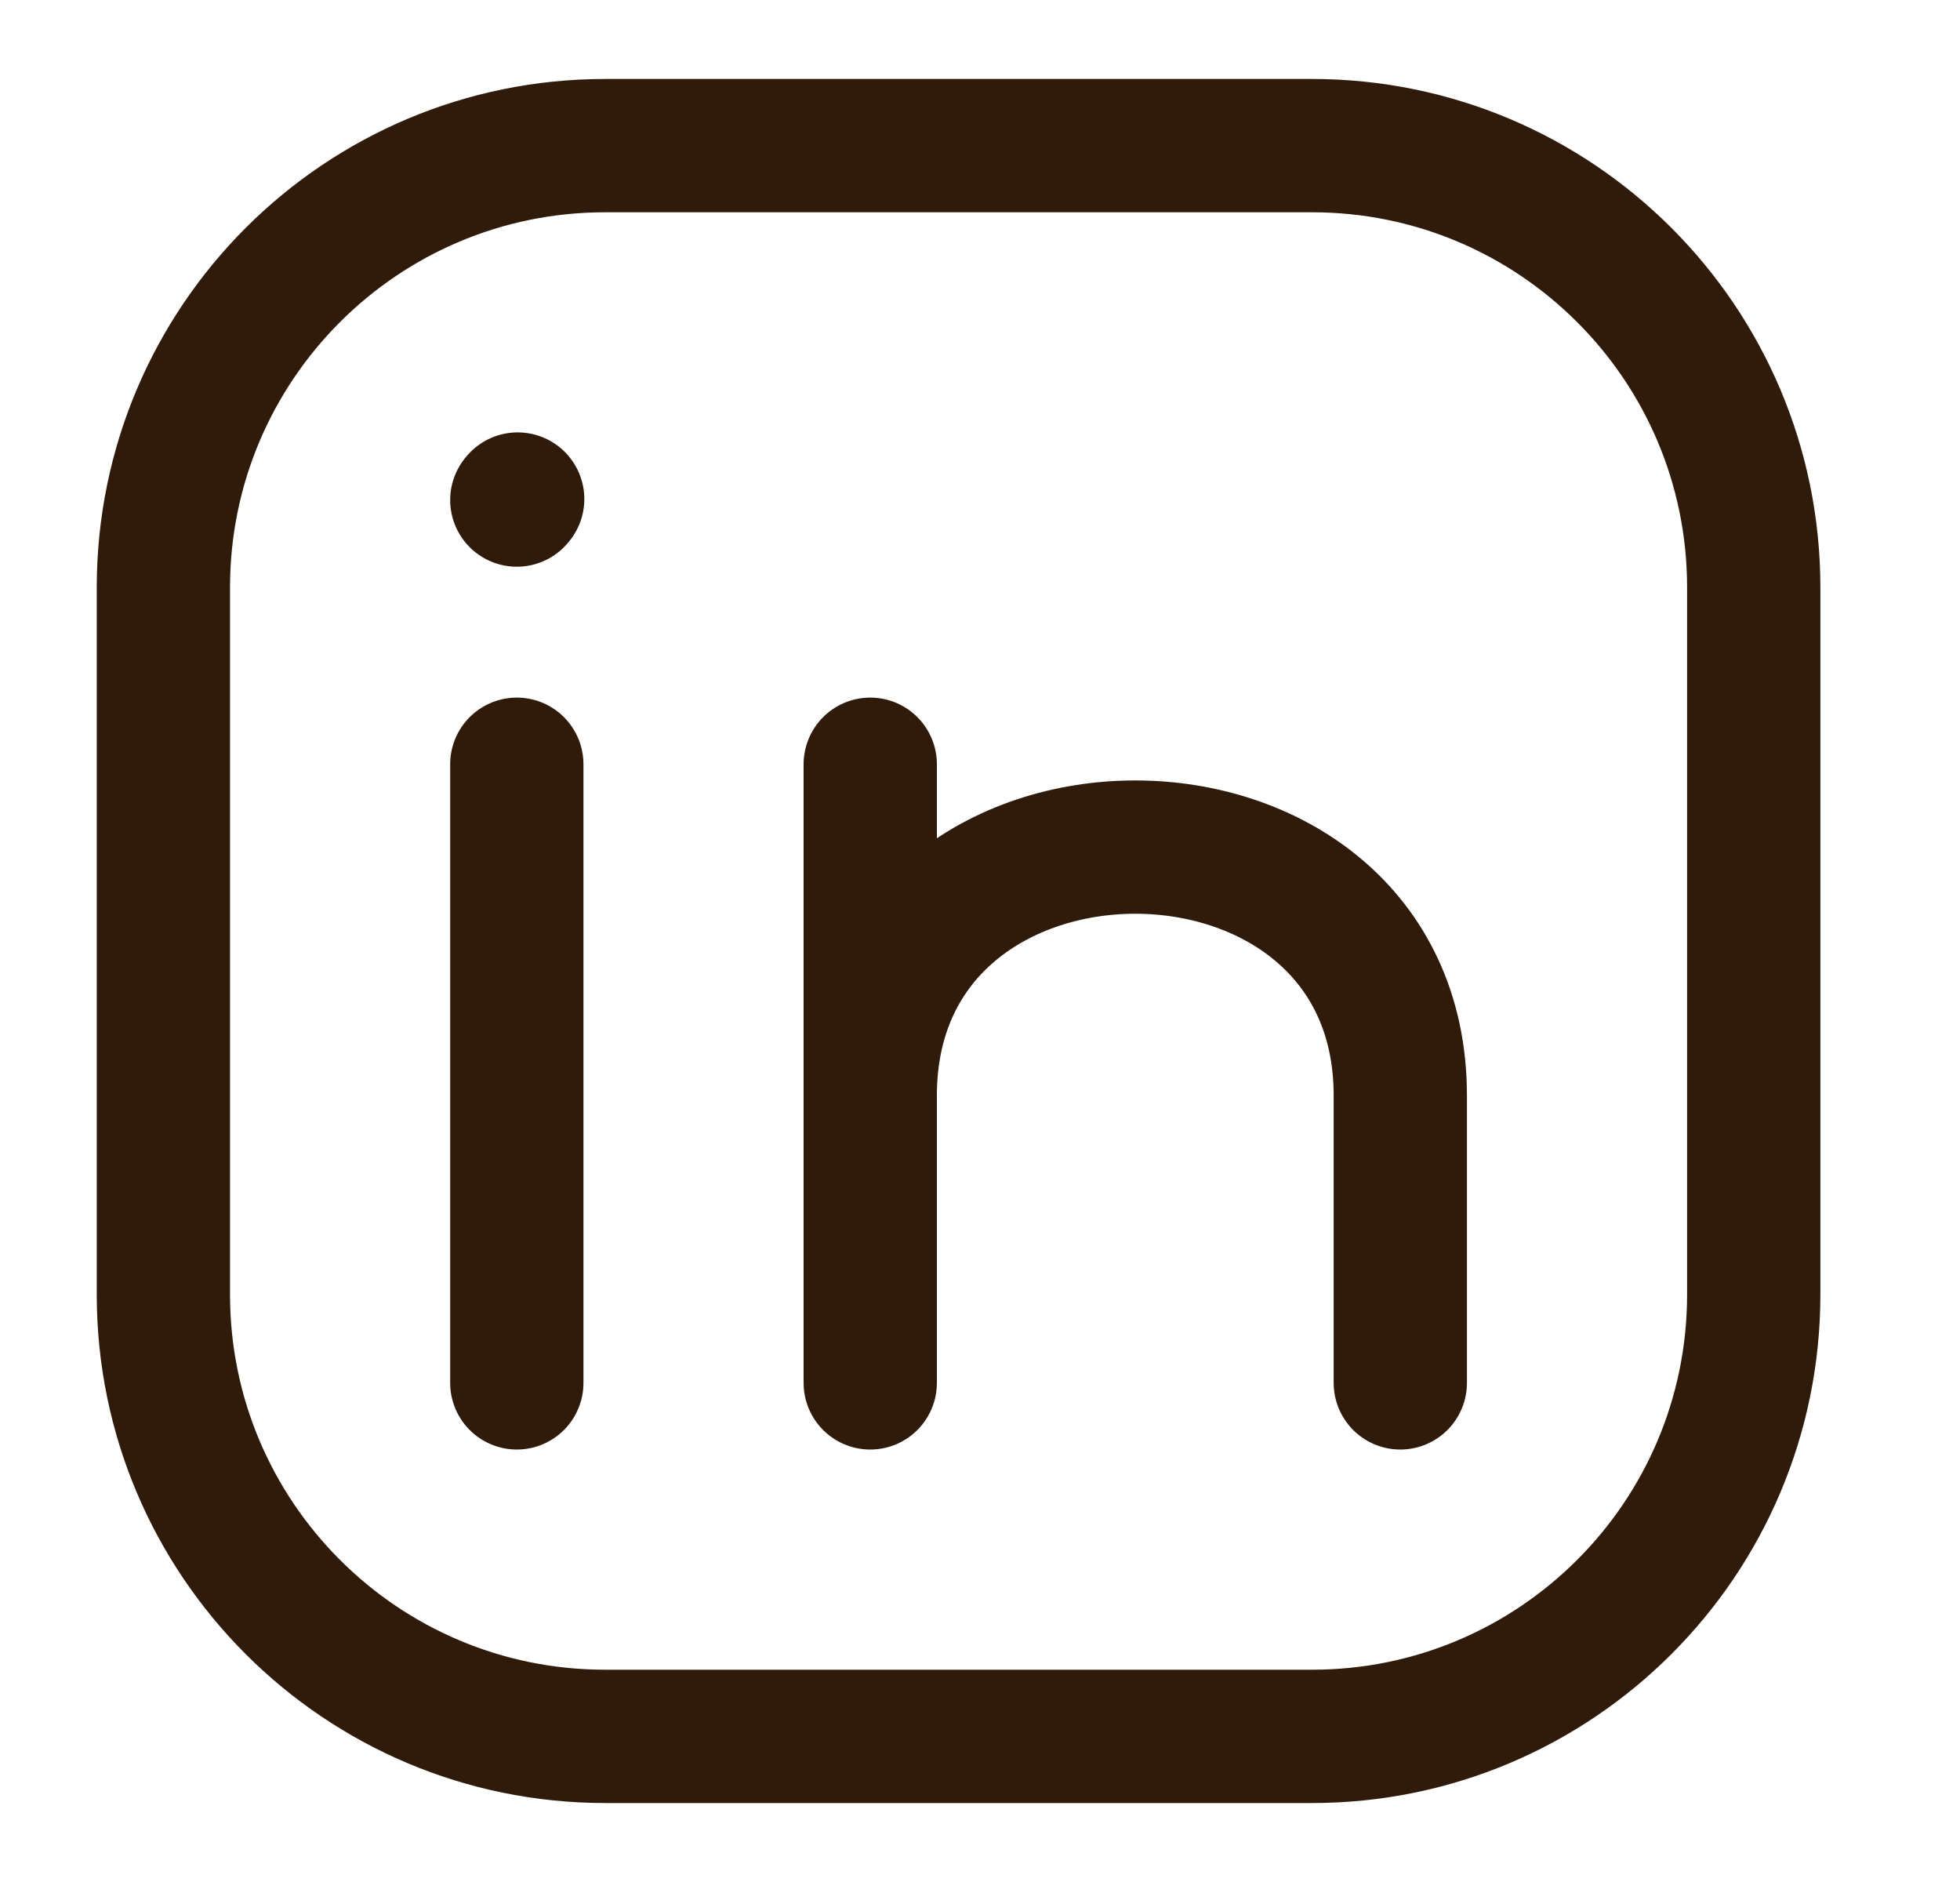
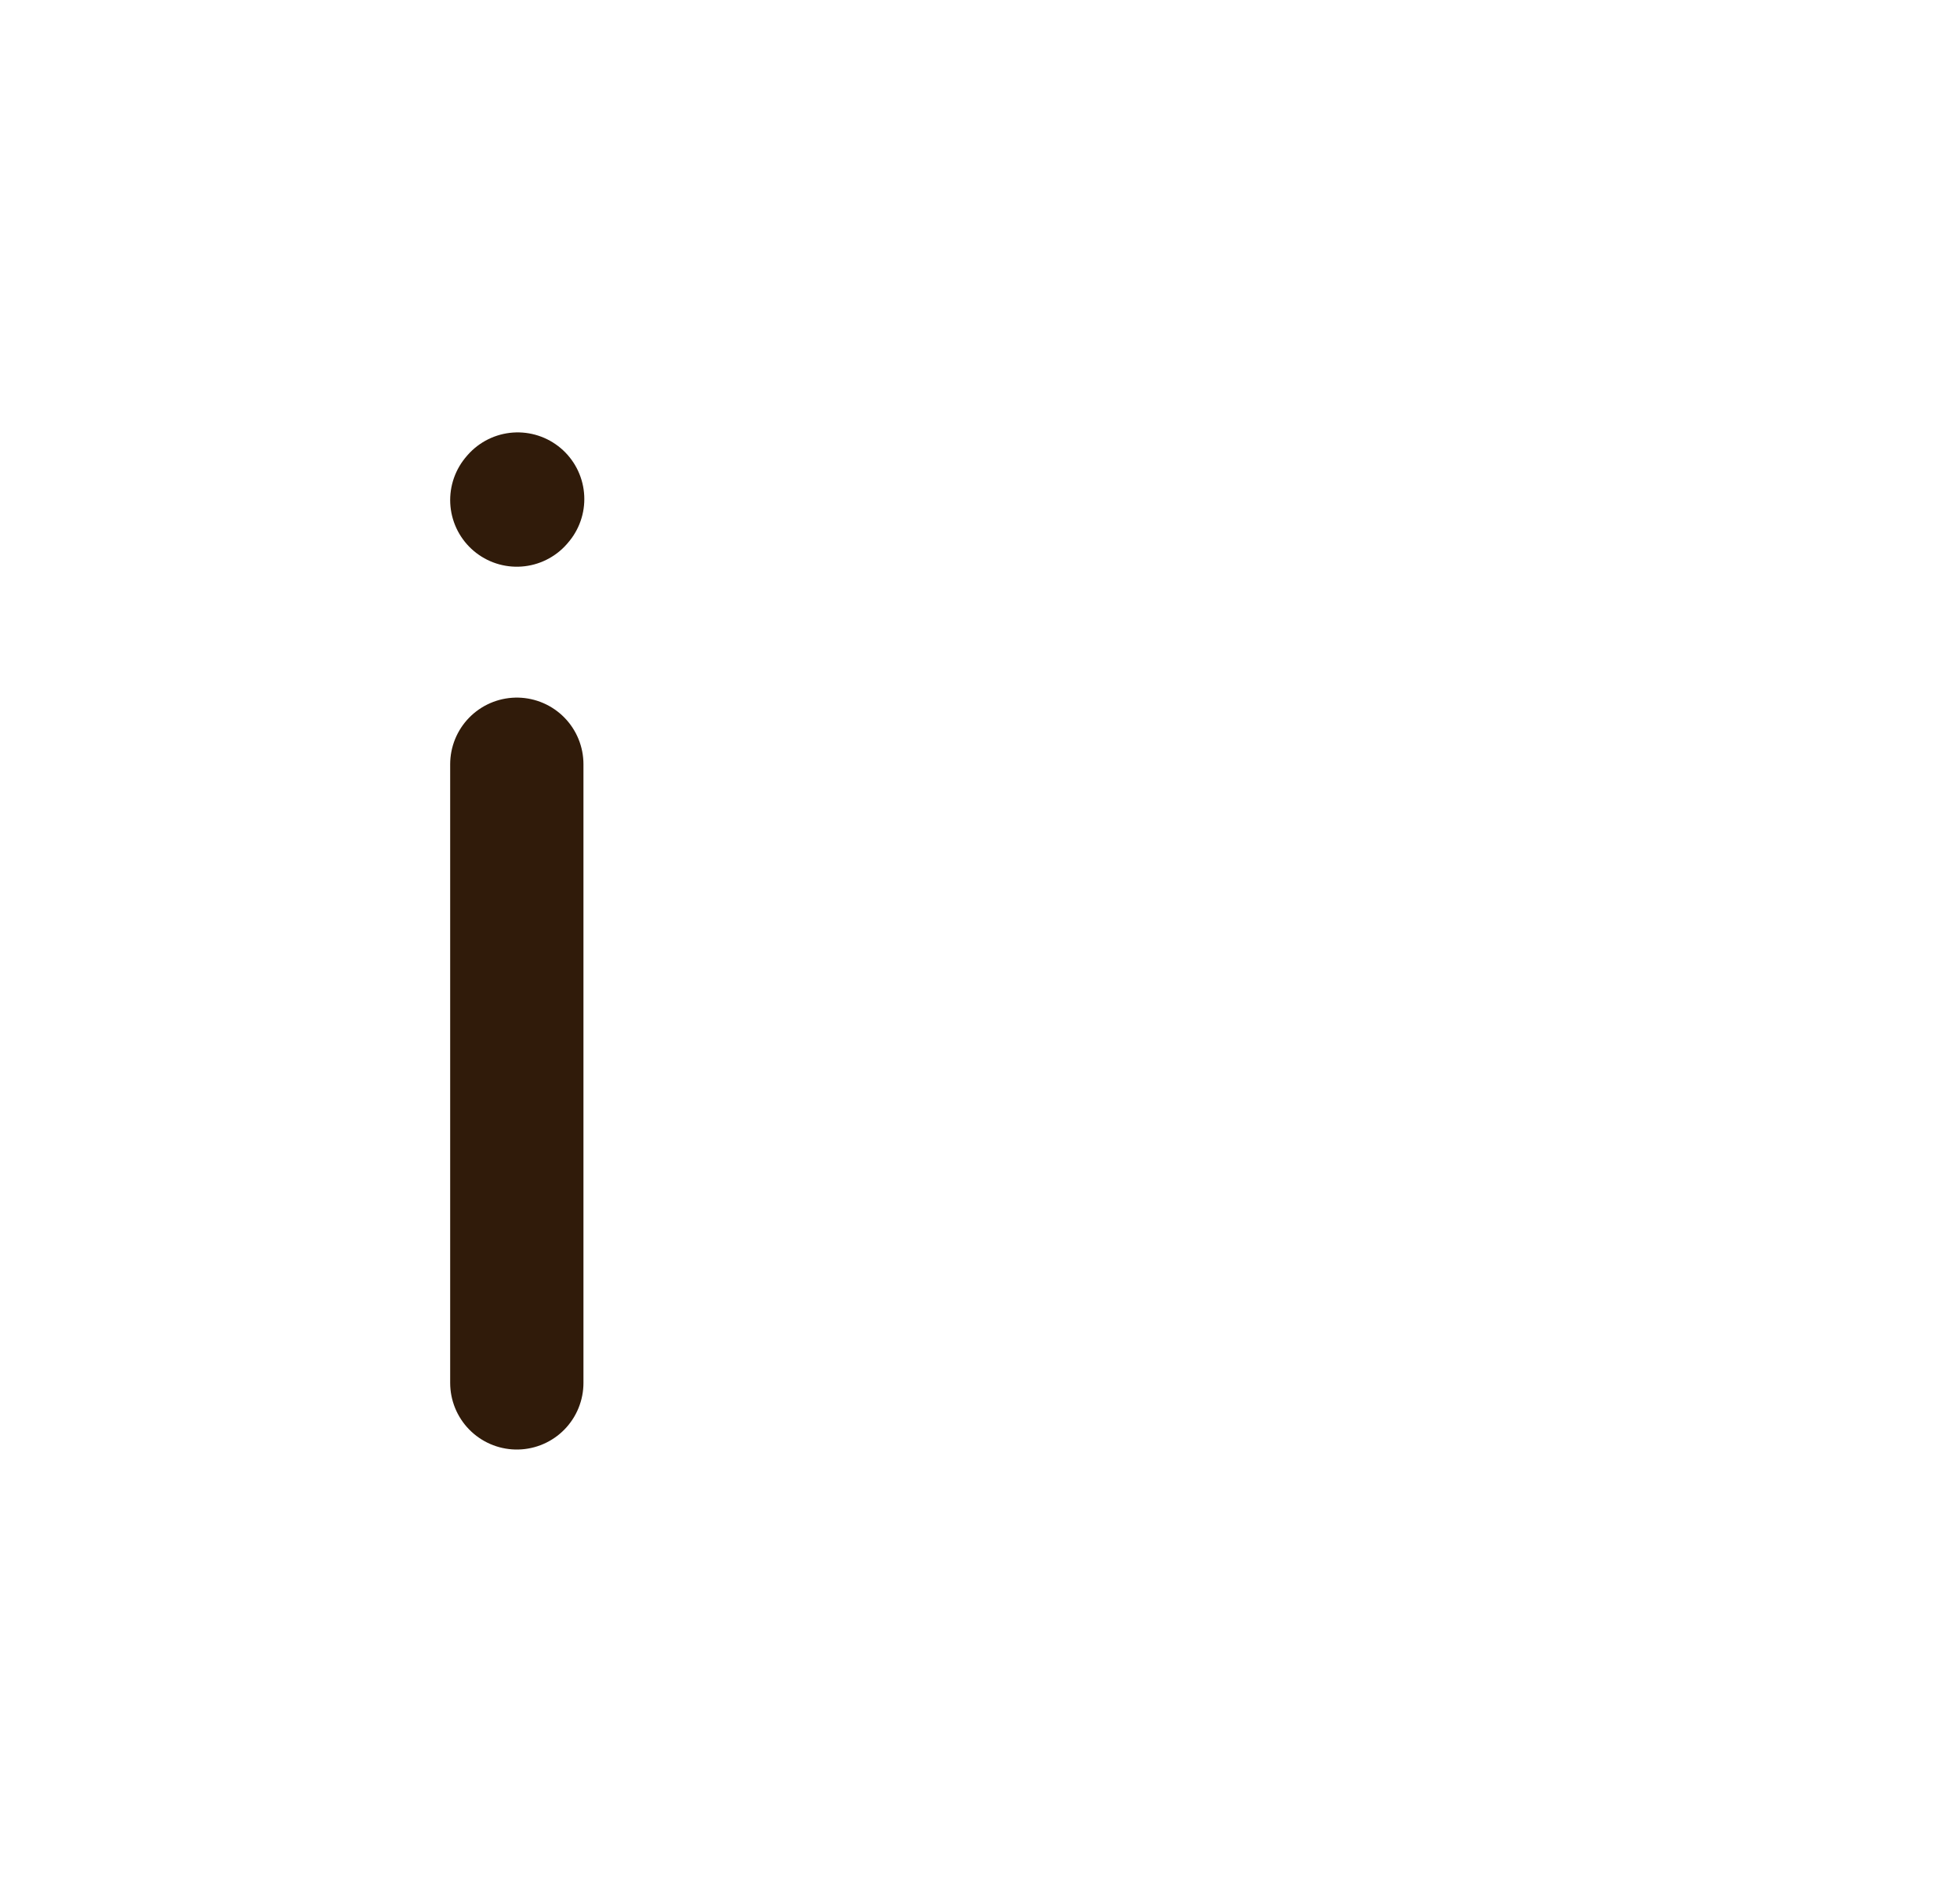
<svg xmlns="http://www.w3.org/2000/svg" width="25" height="24" viewBox="0 0 25 24" fill="none">
-   <path d="M22.369 7.492V16.508C22.369 19.62 19.846 22.143 16.734 22.143H7.719C4.607 22.143 2.084 19.62 2.084 16.508V7.492C2.084 4.38 4.607 1.857 7.719 1.857H16.734C19.846 1.857 22.369 4.38 22.369 7.492Z" stroke="#301B0A" stroke-width="1.7" stroke-linecap="round" stroke-linejoin="round" />
  <path d="M6.592 17.635V13.69V9.746" stroke="#301B0A" stroke-width="1.7" stroke-linecap="round" stroke-linejoin="round" />
-   <path d="M11.1 17.635V13.972M11.1 13.972V9.746M11.1 13.972C11.1 9.746 17.861 9.746 17.861 13.972V17.635" stroke="#301B0A" stroke-width="1.7" stroke-linecap="round" stroke-linejoin="round" />
  <path d="M6.592 6.377L6.603 6.364" stroke="#301B0A" stroke-width="1.7" stroke-linecap="round" stroke-linejoin="round" />
</svg>